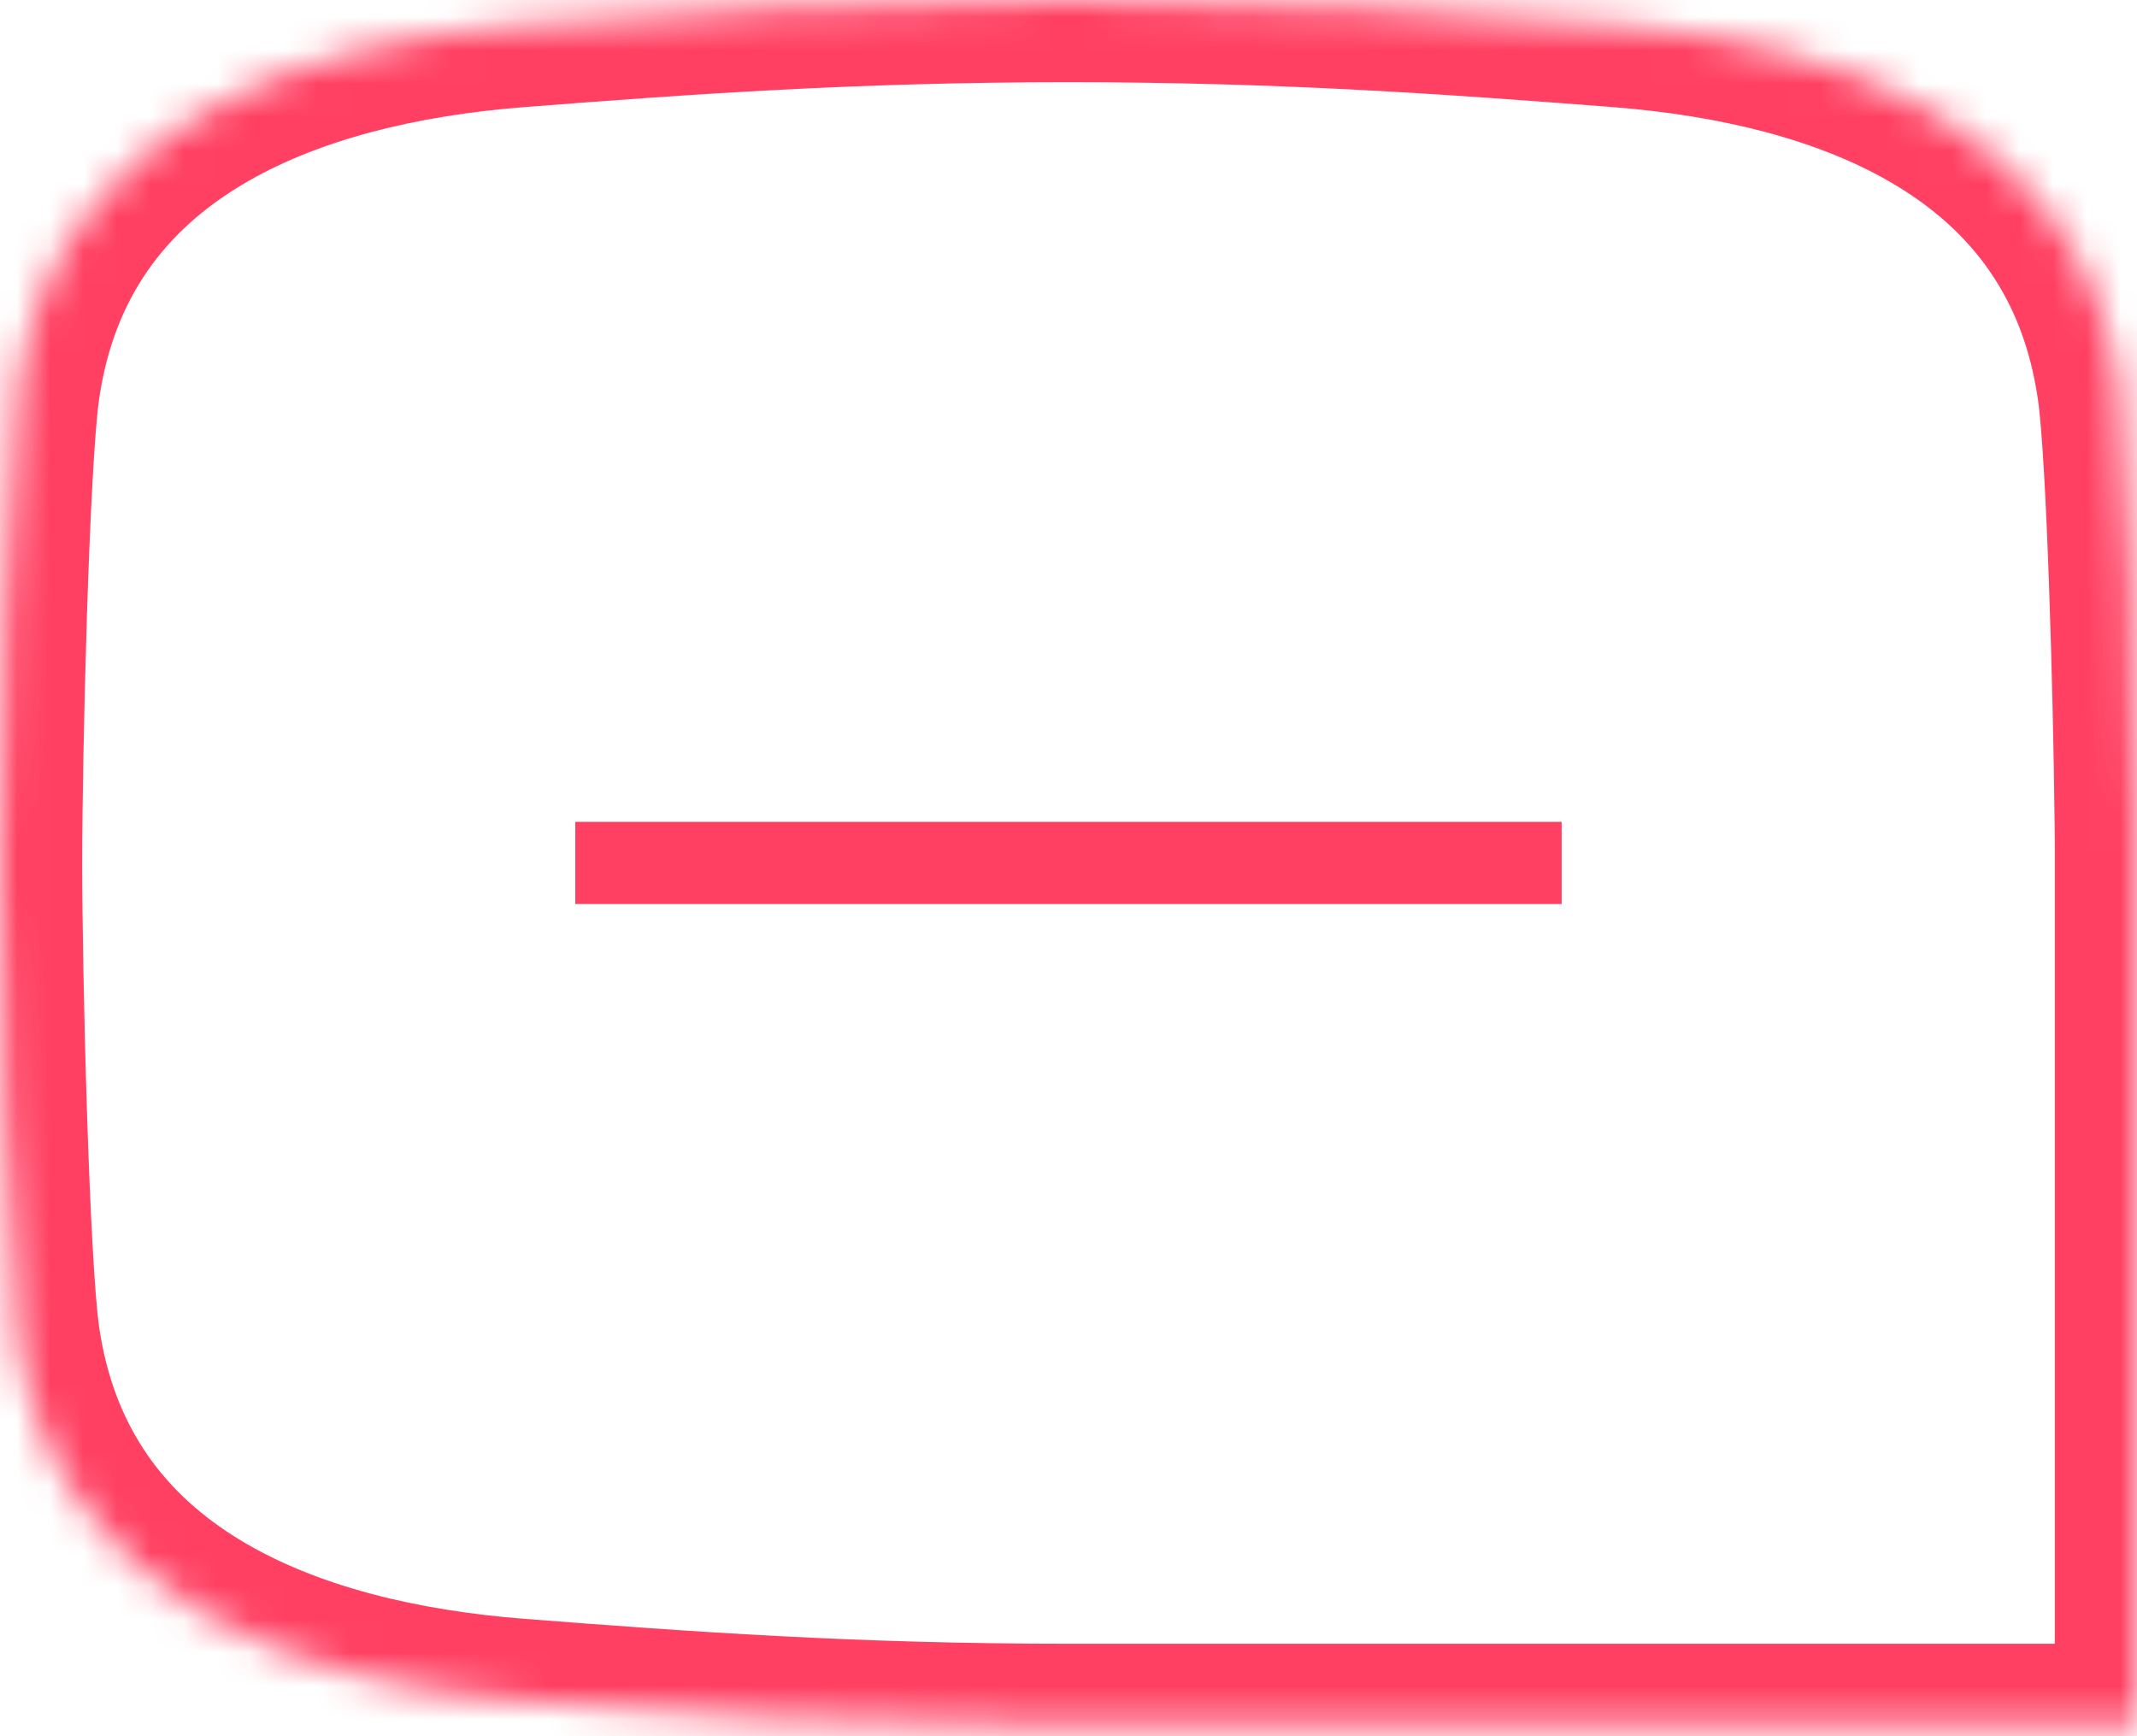
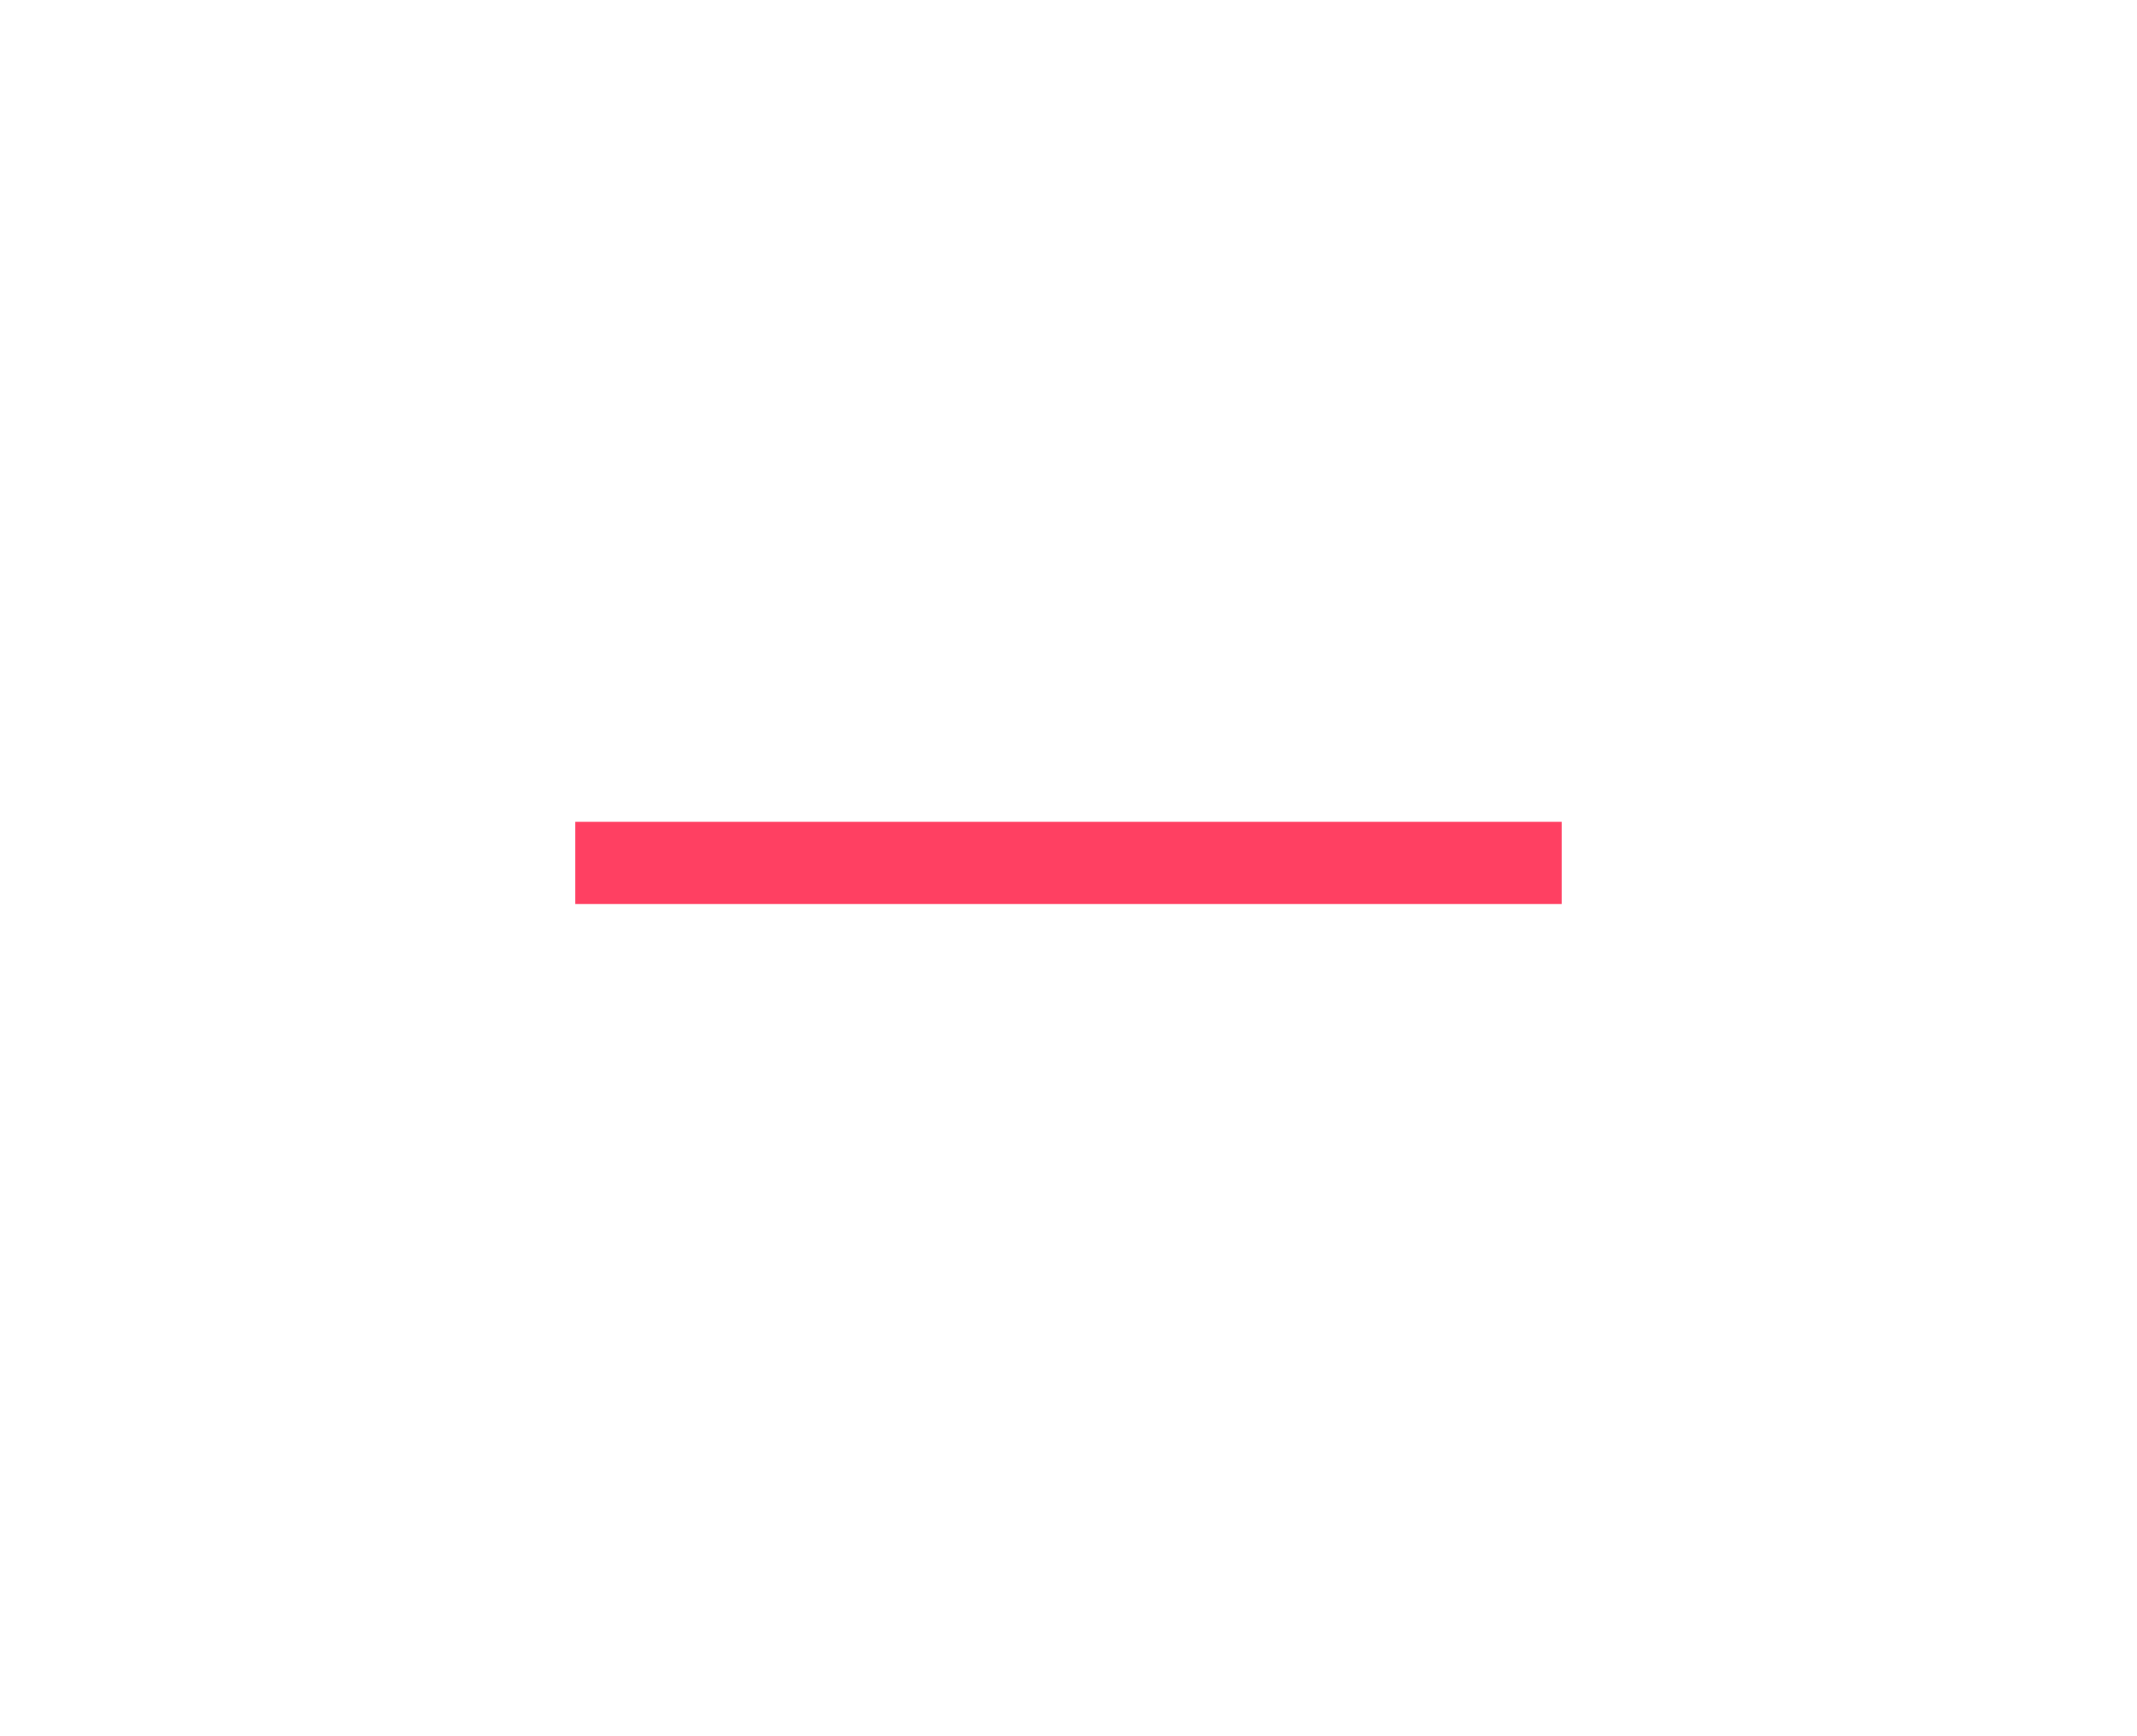
<svg xmlns="http://www.w3.org/2000/svg" width="64" height="52" viewBox="0 0 64 52" fill="none">
  <mask id="path-1-inside-1_216_3326" fill="white">
-     <path fill-rule="evenodd" clip-rule="evenodd" d="M63.993 24.615C63.954 20.774 63.758 13.62 63.469 11.613C62.35 3.836 55.223 1.277 48.491 0.754C43.534 0.369 38.454 2.82125e-07 32 0C25.546 -2.82129e-07 20.466 0.369 15.509 0.754C8.777 1.277 1.65 3.836 0.531 11.613C0.207 13.863 1.43001e-07 22.575 0 25.846C-1.42999e-07 29.118 0.207 37.83 0.531 40.079C1.65 47.856 8.777 50.415 15.509 50.938C20.466 51.323 25.546 51.692 32 51.692L64 51.692V25.846V24.615H63.993Z" />
-   </mask>
-   <path d="M63.469 11.613L65.906 11.262L65.906 11.262L63.469 11.613ZM63.993 24.615L61.532 24.64L61.556 27.077H63.993V24.615ZM48.491 0.754L48.3 3.208L48.3 3.208L48.491 0.754ZM32 0L32 2.462L32 0ZM15.509 0.754L15.318 -1.7L15.318 -1.7L15.509 0.754ZM0.531 11.613L-1.906 11.262L-1.906 11.262L0.531 11.613ZM0 25.846L-2.462 25.846L0 25.846ZM0.531 40.079L-1.906 40.43L-1.906 40.43L0.531 40.079ZM15.509 50.938L15.7 48.484L15.7 48.484L15.509 50.938ZM32 51.692L32 49.231H32V51.692ZM64 51.692L64 54.154L66.462 54.154V51.692H64ZM64 24.615H66.462V22.154H64V24.615ZM61.033 11.964C61.293 13.771 61.492 20.732 61.532 24.64L66.454 24.59C66.416 20.816 66.224 13.47 65.906 11.262L61.033 11.964ZM48.3 3.208C51.472 3.455 54.506 4.171 56.807 5.568C59.013 6.906 60.589 8.882 61.033 11.964L65.906 11.262C65.23 6.567 62.683 3.375 59.362 1.359C56.137 -0.598 52.242 -1.423 48.682 -1.7L48.3 3.208ZM32 2.462C38.355 2.462 43.356 2.824 48.3 3.208L48.682 -1.7C43.712 -2.086 38.554 -2.462 32 -2.462L32 2.462ZM15.7 3.208C20.644 2.824 25.645 2.462 32 2.462L32 -2.462C25.446 -2.462 20.288 -2.086 15.318 -1.7L15.7 3.208ZM2.967 11.964C3.411 8.882 4.987 6.906 7.192 5.568C9.494 4.171 12.528 3.455 15.7 3.208L15.318 -1.7C11.758 -1.423 7.863 -0.598 4.638 1.359C1.317 3.375 -1.23 6.567 -1.906 11.262L2.967 11.964ZM2.462 25.846C2.462 24.244 2.513 21.276 2.604 18.425C2.698 15.509 2.829 12.924 2.967 11.964L-1.906 11.262C-2.092 12.552 -2.226 15.448 -2.316 18.267C-2.409 21.153 -2.462 24.176 -2.462 25.846L2.462 25.846ZM2.967 39.728C2.829 38.769 2.698 36.184 2.604 33.267C2.512 30.416 2.462 27.448 2.462 25.846L-2.462 25.846C-2.462 27.516 -2.409 30.54 -2.316 33.425C-2.226 36.245 -2.092 39.14 -1.906 40.43L2.967 39.728ZM15.7 48.484C12.528 48.237 9.494 47.522 7.193 46.125C4.987 44.786 3.411 42.81 2.967 39.728L-1.906 40.43C-1.23 45.125 1.317 48.317 4.638 50.333C7.863 52.29 11.758 53.116 15.318 53.392L15.7 48.484ZM32 49.231C25.645 49.231 20.644 48.868 15.7 48.484L15.318 53.392C20.288 53.778 25.446 54.154 32 54.154V49.231ZM64 49.231L32 49.231L32 54.154L64 54.154L64 49.231ZM61.538 25.846V51.692H66.462V25.846H61.538ZM61.538 24.615V25.846H66.462V24.615H61.538ZM63.993 27.077H64V22.154H63.993V27.077Z" fill="#FF4062" mask="url(#path-1-inside-1_216_3326)" />
+     </mask>
+   <path d="M63.469 11.613L65.906 11.262L65.906 11.262L63.469 11.613ZM63.993 24.615L61.532 24.64L61.556 27.077H63.993V24.615ZM48.491 0.754L48.3 3.208L48.3 3.208L48.491 0.754ZM32 0L32 2.462L32 0ZM15.509 0.754L15.318 -1.7L15.318 -1.7L15.509 0.754ZM0.531 11.613L-1.906 11.262L-1.906 11.262L0.531 11.613ZM0 25.846L-2.462 25.846L0 25.846ZM0.531 40.079L-1.906 40.43L-1.906 40.43L0.531 40.079ZM15.509 50.938L15.7 48.484L15.7 48.484L15.509 50.938ZM32 51.692L32 49.231H32V51.692ZM64 51.692L64 54.154L66.462 54.154V51.692H64ZM64 24.615H66.462V22.154H64V24.615ZM61.033 11.964C61.293 13.771 61.492 20.732 61.532 24.64L66.454 24.59C66.416 20.816 66.224 13.47 65.906 11.262L61.033 11.964ZM48.3 3.208C51.472 3.455 54.506 4.171 56.807 5.568C59.013 6.906 60.589 8.882 61.033 11.964L65.906 11.262C65.23 6.567 62.683 3.375 59.362 1.359C56.137 -0.598 52.242 -1.423 48.682 -1.7L48.3 3.208ZM32 2.462L48.682 -1.7C43.712 -2.086 38.554 -2.462 32 -2.462L32 2.462ZM15.7 3.208C20.644 2.824 25.645 2.462 32 2.462L32 -2.462C25.446 -2.462 20.288 -2.086 15.318 -1.7L15.7 3.208ZM2.967 11.964C3.411 8.882 4.987 6.906 7.192 5.568C9.494 4.171 12.528 3.455 15.7 3.208L15.318 -1.7C11.758 -1.423 7.863 -0.598 4.638 1.359C1.317 3.375 -1.23 6.567 -1.906 11.262L2.967 11.964ZM2.462 25.846C2.462 24.244 2.513 21.276 2.604 18.425C2.698 15.509 2.829 12.924 2.967 11.964L-1.906 11.262C-2.092 12.552 -2.226 15.448 -2.316 18.267C-2.409 21.153 -2.462 24.176 -2.462 25.846L2.462 25.846ZM2.967 39.728C2.829 38.769 2.698 36.184 2.604 33.267C2.512 30.416 2.462 27.448 2.462 25.846L-2.462 25.846C-2.462 27.516 -2.409 30.54 -2.316 33.425C-2.226 36.245 -2.092 39.14 -1.906 40.43L2.967 39.728ZM15.7 48.484C12.528 48.237 9.494 47.522 7.193 46.125C4.987 44.786 3.411 42.81 2.967 39.728L-1.906 40.43C-1.23 45.125 1.317 48.317 4.638 50.333C7.863 52.29 11.758 53.116 15.318 53.392L15.7 48.484ZM32 49.231C25.645 49.231 20.644 48.868 15.7 48.484L15.318 53.392C20.288 53.778 25.446 54.154 32 54.154V49.231ZM64 49.231L32 49.231L32 54.154L64 54.154L64 49.231ZM61.538 25.846V51.692H66.462V25.846H61.538ZM61.538 24.615V25.846H66.462V24.615H61.538ZM63.993 27.077H64V22.154H63.993V27.077Z" fill="#FF4062" mask="url(#path-1-inside-1_216_3326)" />
  <line x1="17.23" y1="25.845" x2="46.769" y2="25.845" stroke="#FF4062" stroke-width="2.462" />
</svg>